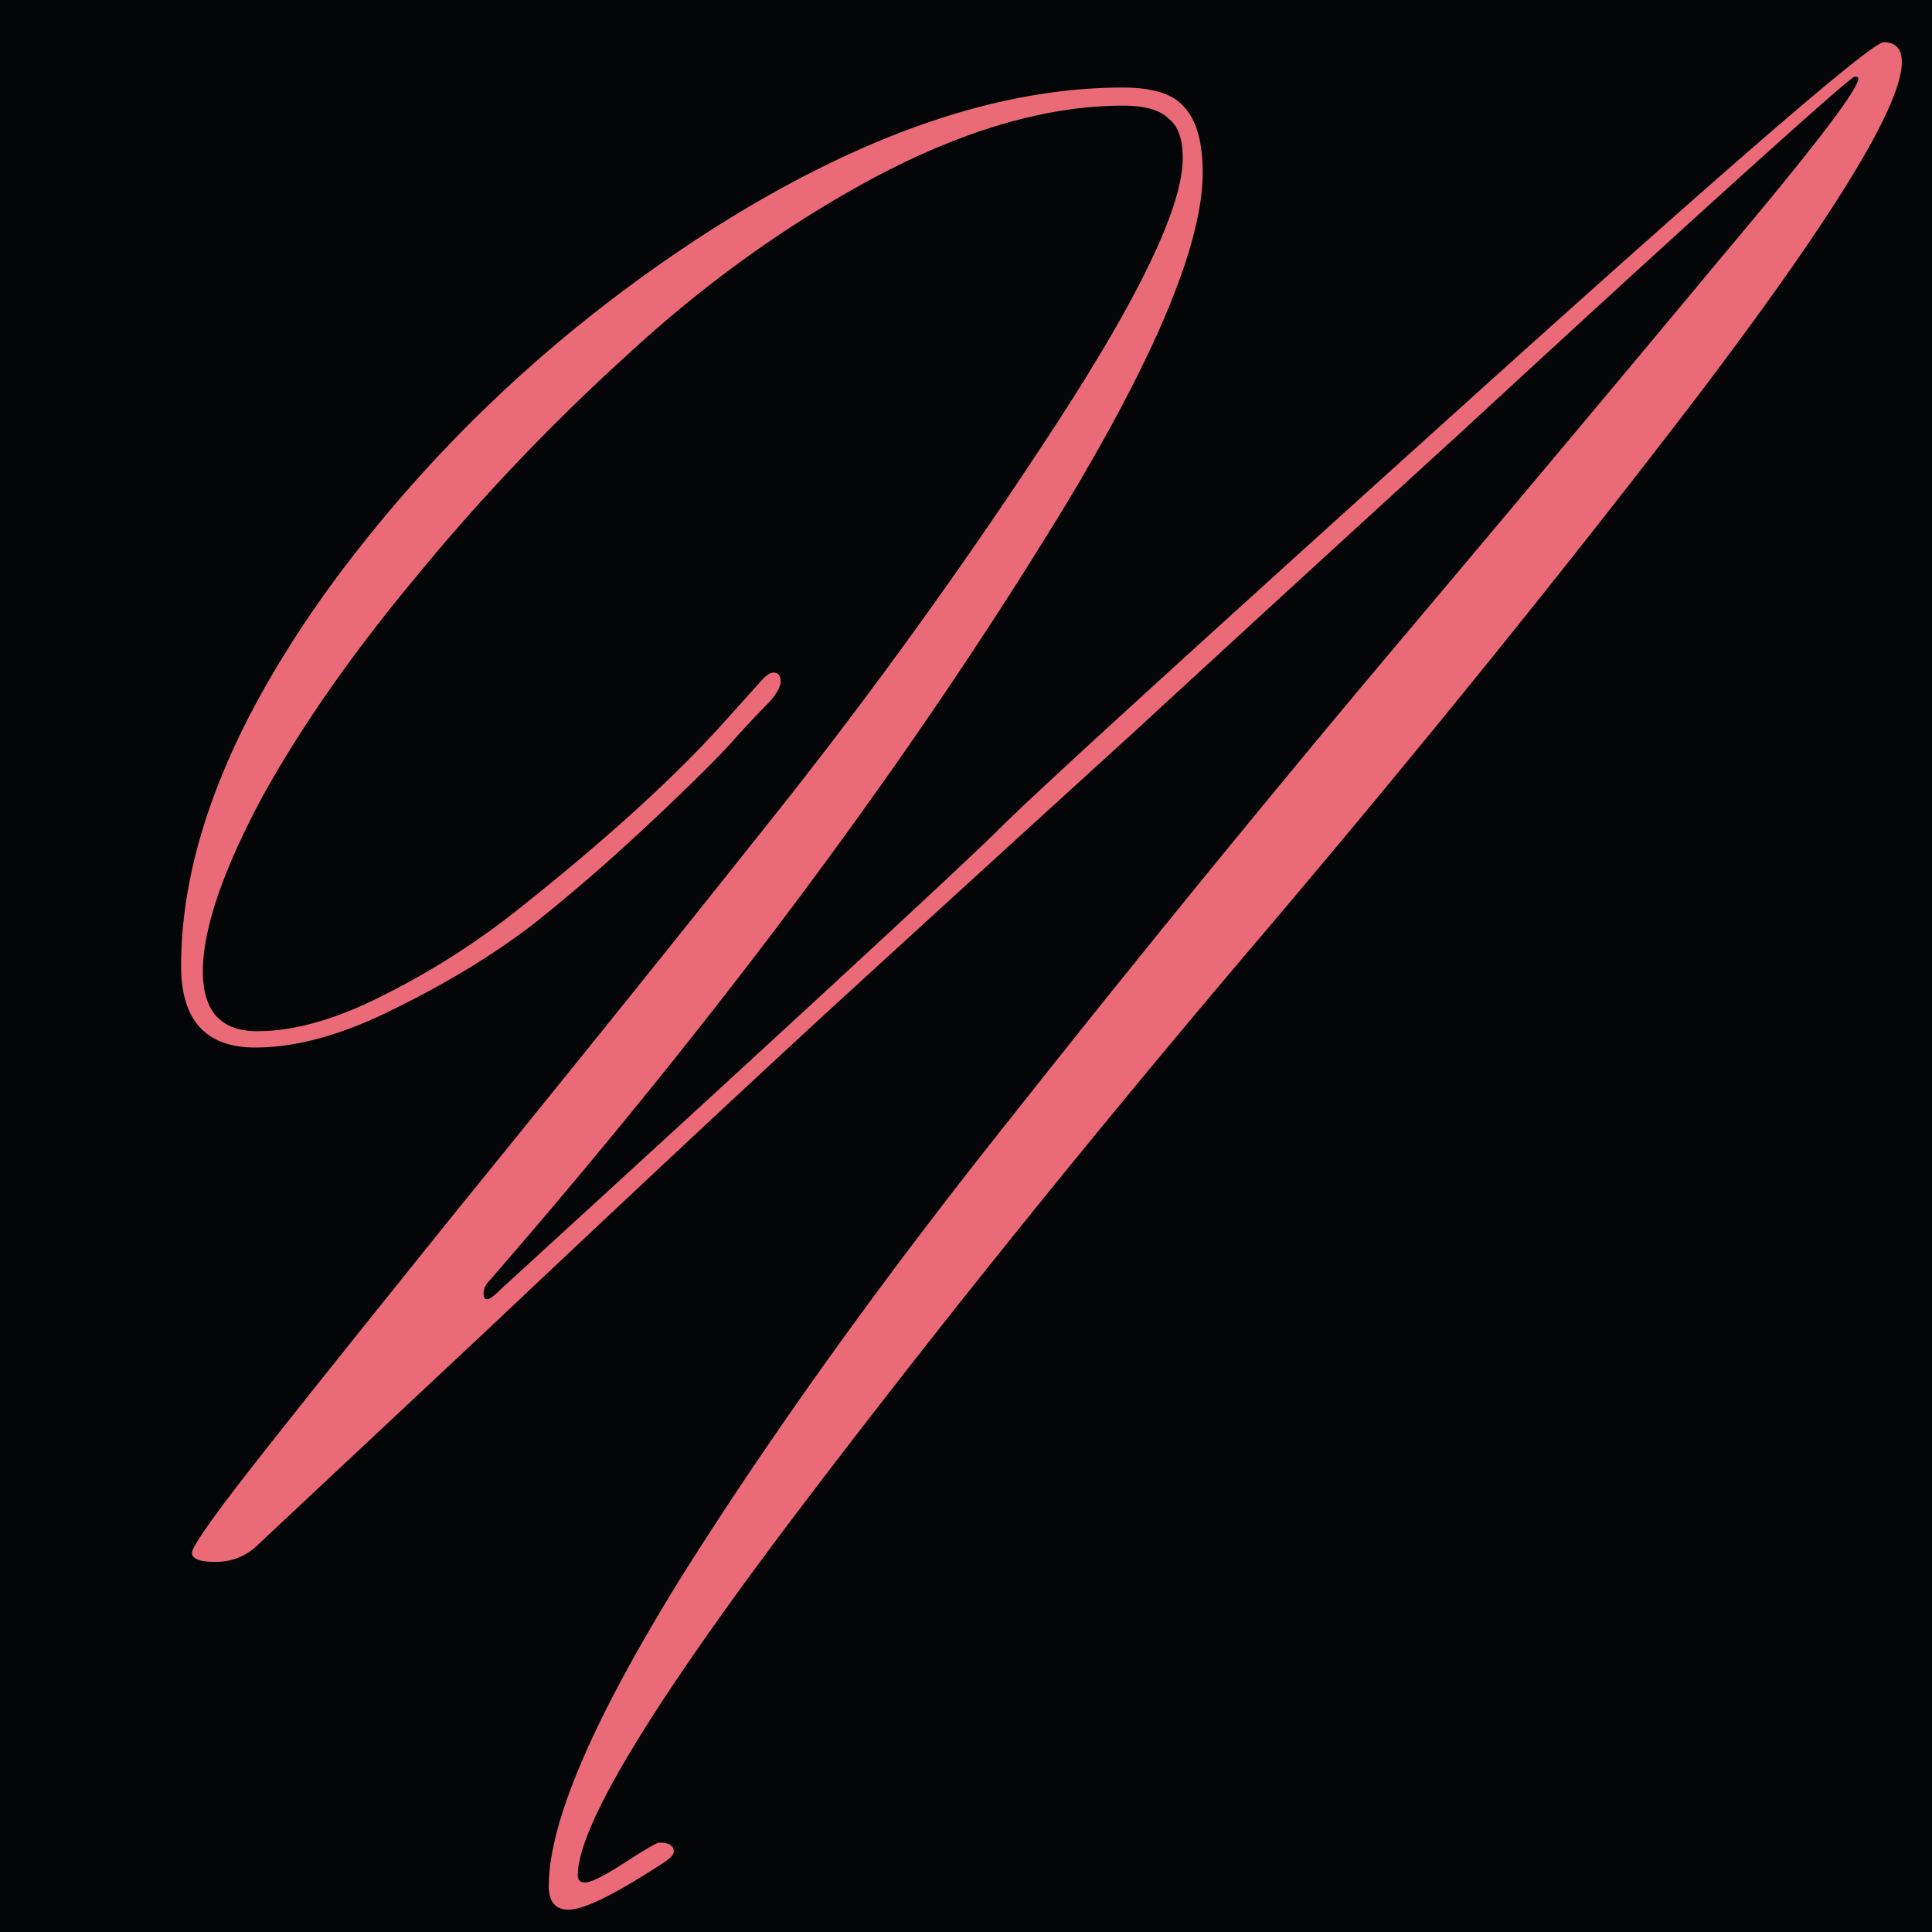
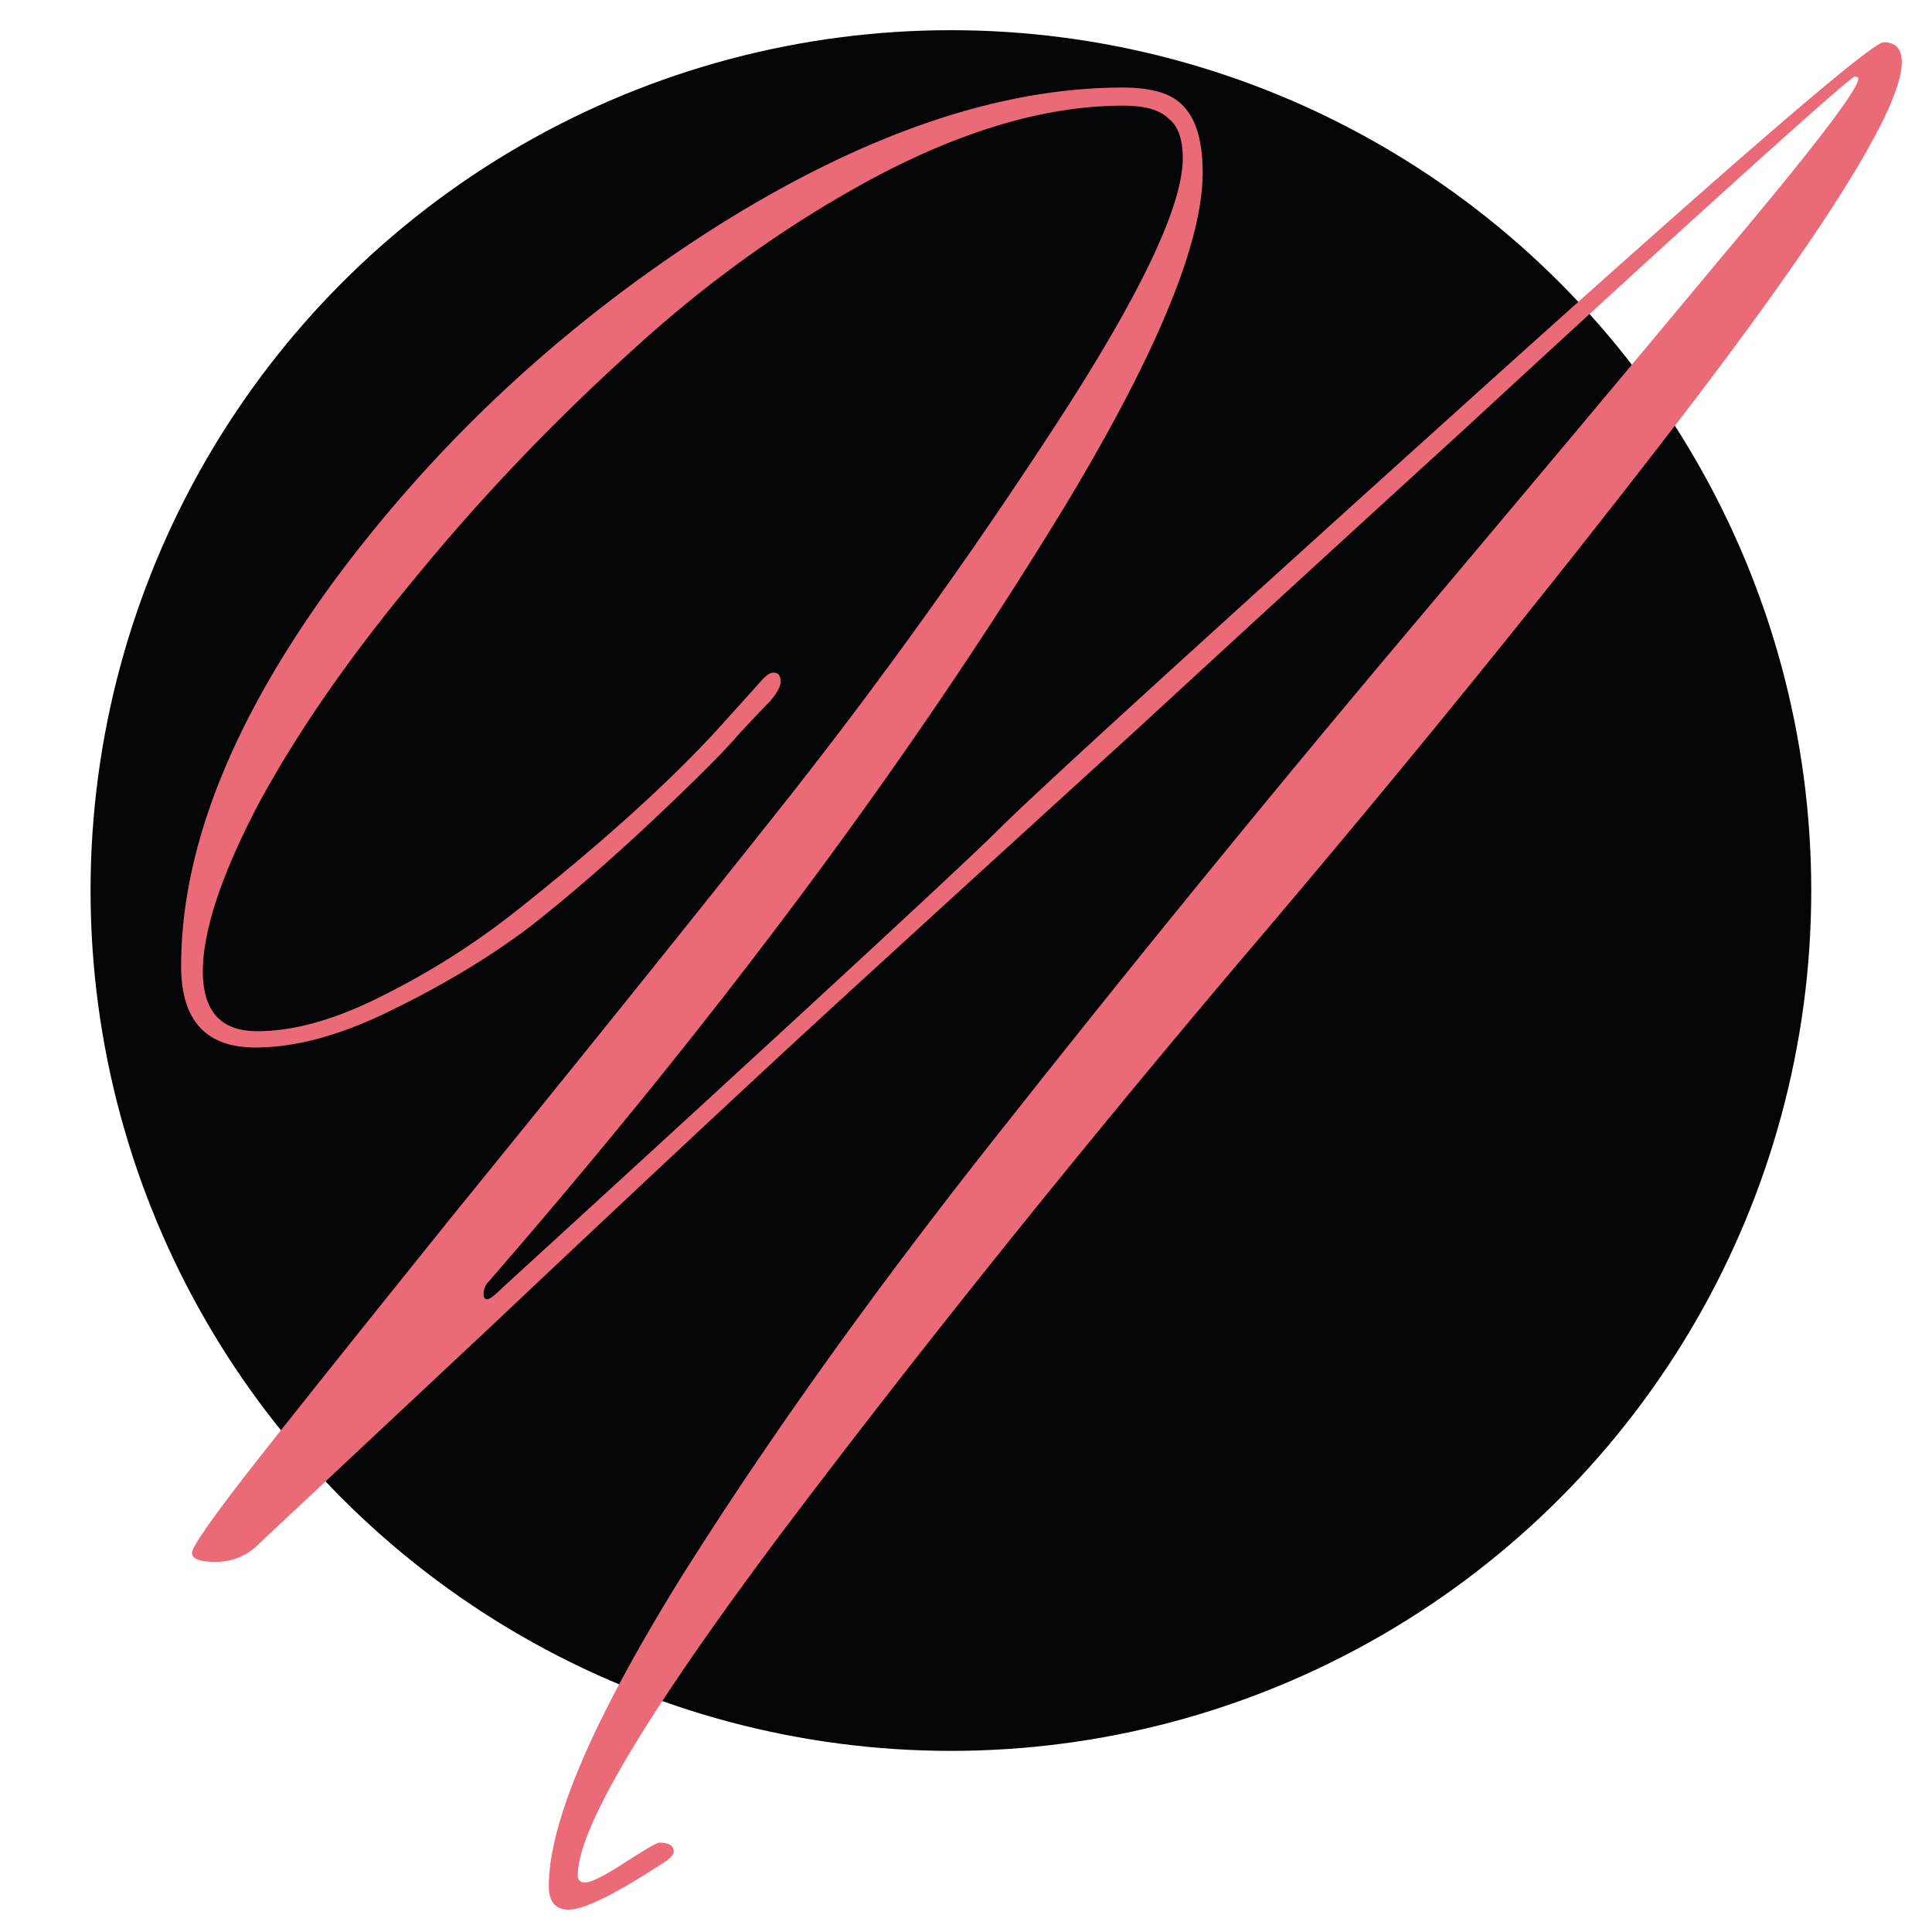
<svg xmlns="http://www.w3.org/2000/svg" width="64" height="64" fill="none">
-   <path fill="#040507" d="M0 0h64v64H0z" />
  <circle cx="31.5" cy="29.5" r="28.5" fill="#040507" />
  <path d="M8.46 34.7C6.82 34.7 6 33.8 6 32c0-3.88 1.68-8.12 5.04-12.72 3.4-4.6 7.56-8.48 12.48-11.64C28.48 4.48 33.04 2.9 37.2 2.9c1 0 1.68.22 2.04.66.4.44.6 1.16.6 2.16 0 2.32-1.52 6-4.56 11.04-5.04 8.28-11.4 16.84-19.08 25.68-.12.12-.18.26-.18.42 0 .12.04.18.12.18.08 0 .24-.12.48-.36 9.84-9 15.34-14.08 16.5-15.24 1.16-1.16 6.22-5.78 15.18-13.86C57.3 5.46 62 1.4 62.4 1.4c.4 0 .6.22.6.66 0 1.44-2.28 5.16-6.84 11.16-4.56 5.96-9.6 12.18-15.12 18.66-5.48 6.48-10.5 12.74-15.06 18.78-4.56 6.08-6.84 9.9-6.84 11.46 0 .16.08.24.24.24.2 0 .64-.22 1.32-.66.68-.44 1.06-.66 1.14-.66.32 0 .48.1.48.3 0 .08-.08.18-.24.3-1.64 1.08-2.72 1.62-3.24 1.62-.44 0-.66-.26-.66-.78 0-2.12 1.48-5.56 4.44-10.32 3-4.76 6.62-9.8 10.86-15.12a667.83 667.83 0 0 1 12.72-15.6c4.28-5.08 7.9-9.4 10.86-12.96 3-3.56 4.5-5.52 4.5-5.88 0-.04-.04-.06-.12-.06-.08 0-1.36 1.12-3.84 3.36-2.48 2.24-5.54 5.04-9.18 8.4-3.64 3.32-7.24 6.62-10.8 9.9-3.56 3.24-6.76 6.16-9.6 8.76-2.84 2.6-6.78 6.28-11.82 11.04-5.04 4.72-7.58 7.1-7.62 7.14-.4.4-.88.6-1.44.6-.52 0-.78-.1-.78-.3 0-.16.44-.82 1.32-1.98.88-1.16 3.38-4.3 7.5-9.42 4.16-5.12 7.84-9.7 11.04-13.74a168.9 168.9 0 0 0 8.88-12.42c2.72-4.2 4.08-7.08 4.08-8.64 0-.64-.16-1.08-.48-1.32-.28-.28-.78-.42-1.5-.42-2.48 0-5.2.78-8.16 2.34-2.92 1.56-5.66 3.52-8.22 5.88-2.56 2.32-4.92 4.8-7.08 7.44-2.16 2.6-3.88 5.08-5.16 7.44-1.24 2.36-1.86 4.22-1.86 5.58 0 1.32.6 1.98 1.8 1.98 1.24 0 2.64-.4 4.2-1.2 1.6-.8 3.1-1.76 4.5-2.88 2.92-2.32 5.2-4.4 6.84-6.24l1.08-1.2c.2-.24.36-.36.48-.36.16 0 .24.1.24.3 0 .16-.12.38-.36.66-.24.24-.6.62-1.08 1.14-.44.52-1.36 1.44-2.76 2.76-1.4 1.32-2.76 2.5-4.08 3.54-1.32 1-2.84 1.92-4.56 2.76-1.68.84-3.2 1.26-4.56 1.26Z" fill="#EB6A78" />
</svg>